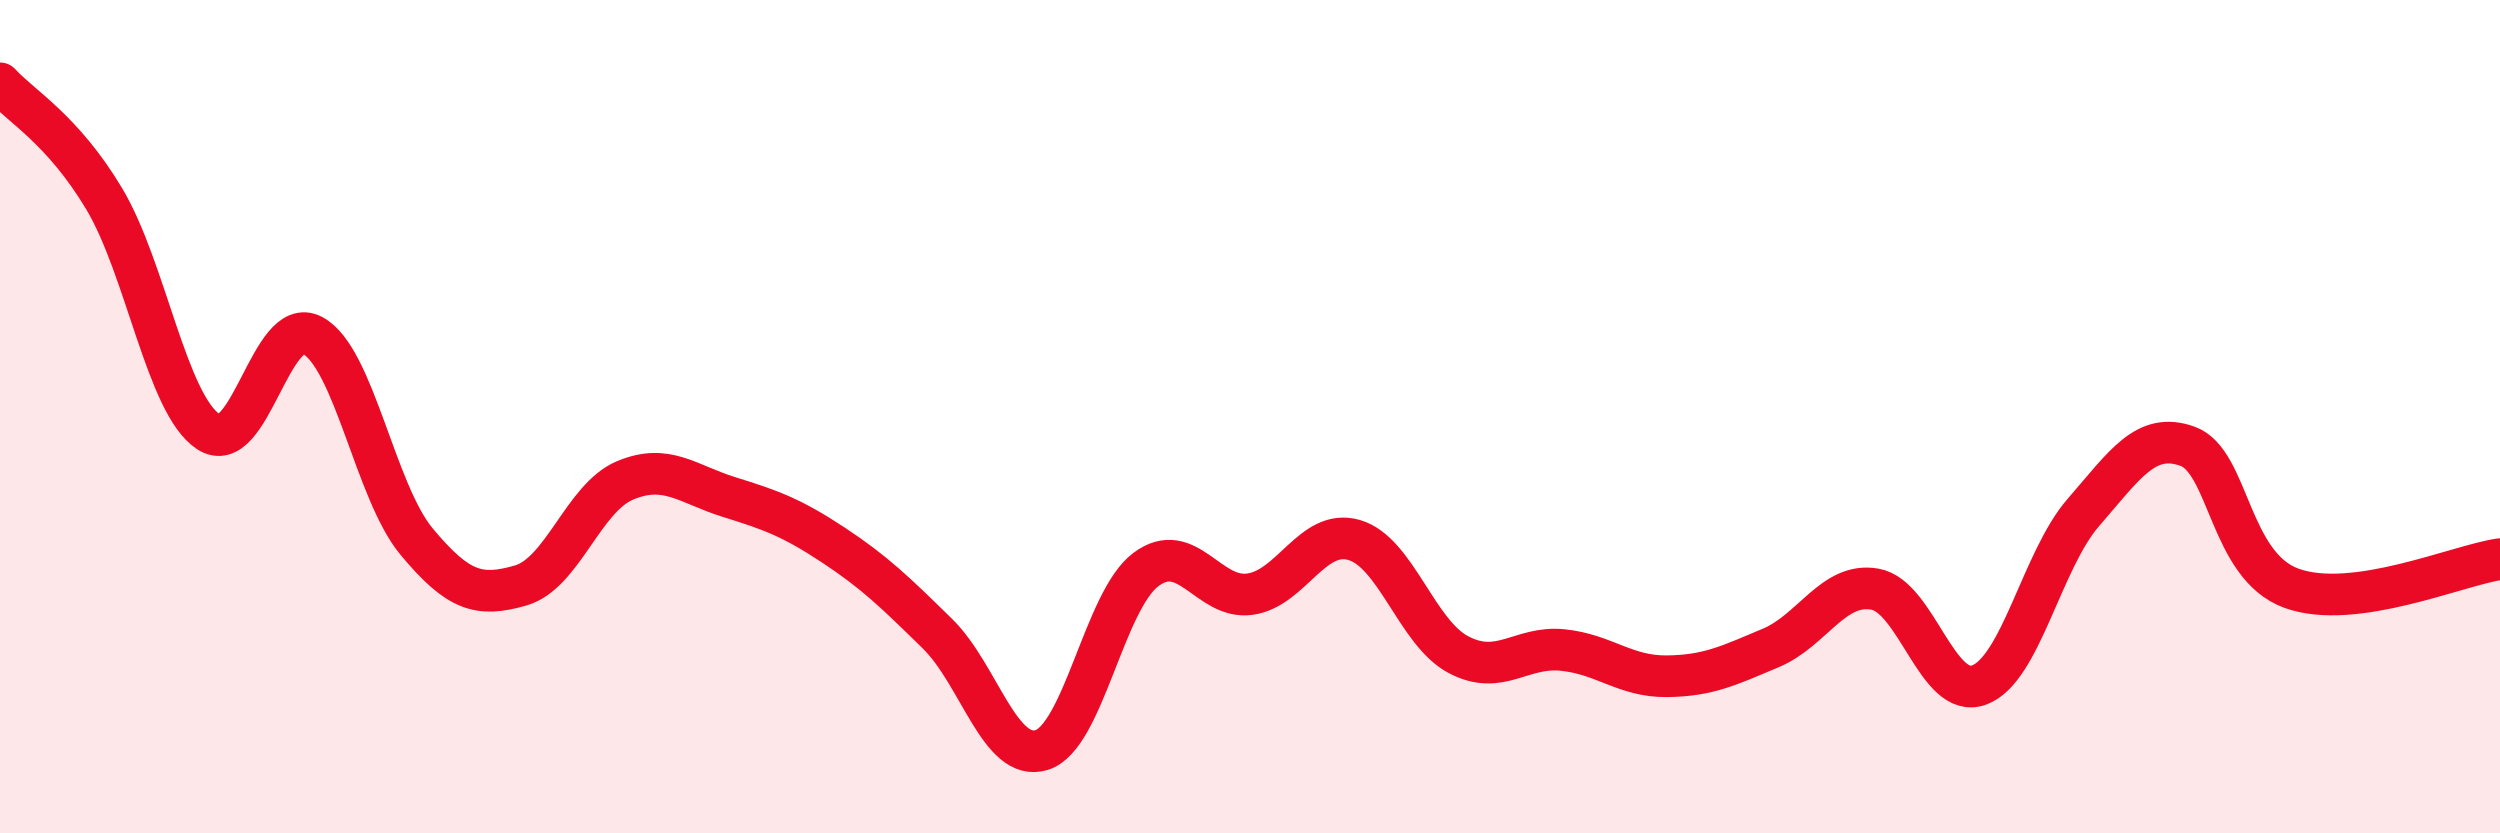
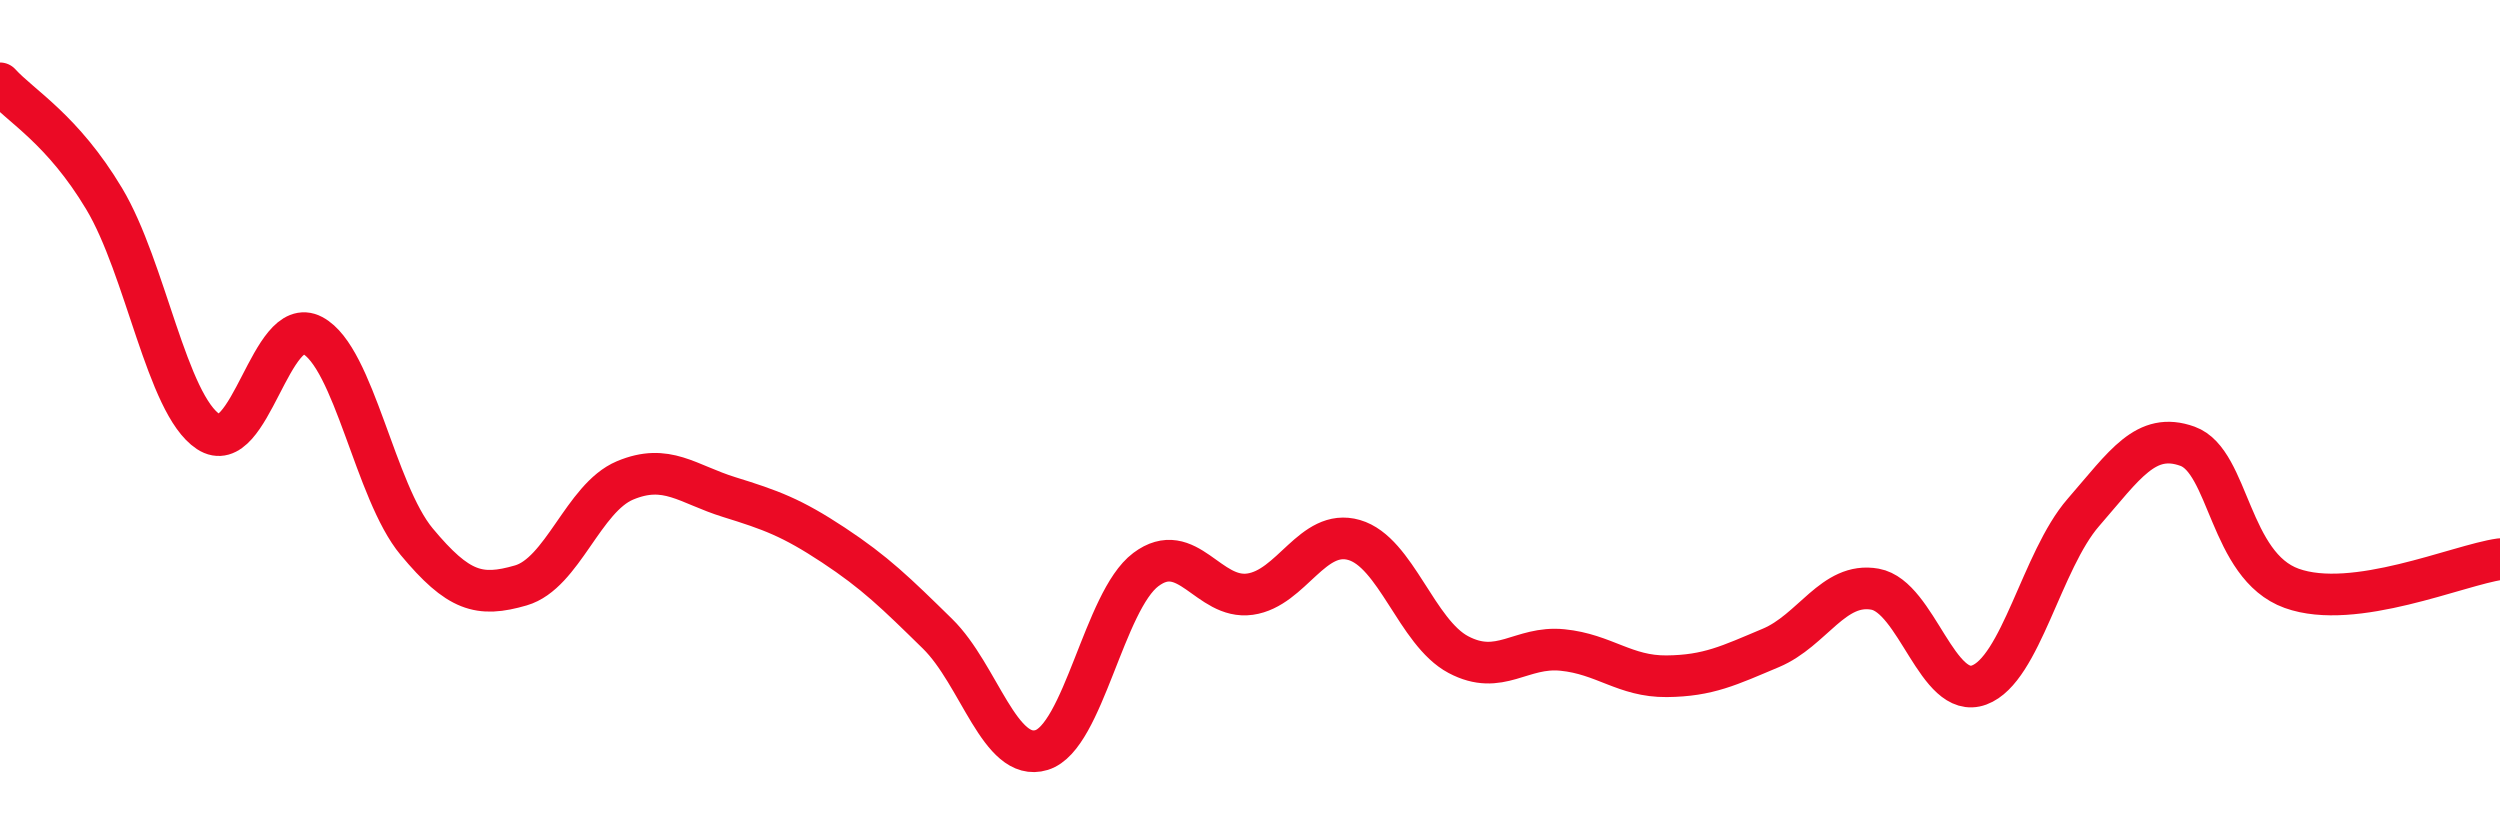
<svg xmlns="http://www.w3.org/2000/svg" width="60" height="20" viewBox="0 0 60 20">
-   <path d="M 0,2 C 0.5,2.55 1.5,3.1 2.5,4.77 C 3.5,6.44 4,9.7 5,10.36 C 6,11.02 6.5,7.52 7.5,8.05 C 8.5,8.58 9,11.8 10,13 C 11,14.2 11.5,14.34 12.5,14.05 C 13.5,13.76 14,11.95 15,11.53 C 16,11.11 16.5,11.62 17.5,11.93 C 18.5,12.24 19,12.42 20,13.08 C 21,13.74 21.5,14.23 22.5,15.21 C 23.5,16.19 24,18.31 25,18 C 26,17.69 26.5,14.42 27.5,13.67 C 28.5,12.92 29,14.4 30,14.26 C 31,14.12 31.5,12.67 32.5,12.96 C 33.5,13.25 34,15.18 35,15.71 C 36,16.24 36.5,15.5 37.5,15.6 C 38.5,15.7 39,16.24 40,16.23 C 41,16.22 41.5,15.97 42.5,15.55 C 43.5,15.13 44,13.96 45,14.14 C 46,14.32 46.5,16.81 47.5,16.44 C 48.5,16.07 49,13.45 50,12.3 C 51,11.15 51.5,10.35 52.5,10.71 C 53.5,11.07 53.5,13.58 55,14.12 C 56.5,14.66 59,13.56 60,13.42L60 20L0 20Z" fill="#EB0A25" opacity="0.1" stroke-linecap="round" stroke-linejoin="round" />
  <path d="M 0,2 C 0.5,2.55 1.5,3.1 2.5,4.77 C 3.5,6.44 4,9.7 5,10.36 C 6,11.02 6.5,7.52 7.5,8.05 C 8.5,8.58 9,11.8 10,13 C 11,14.2 11.5,14.34 12.5,14.05 C 13.5,13.76 14,11.95 15,11.53 C 16,11.11 16.5,11.62 17.5,11.93 C 18.5,12.24 19,12.42 20,13.08 C 21,13.74 21.5,14.23 22.5,15.21 C 23.5,16.19 24,18.31 25,18 C 26,17.69 26.5,14.42 27.5,13.67 C 28.5,12.92 29,14.4 30,14.26 C 31,14.12 31.5,12.67 32.5,12.96 C 33.5,13.25 34,15.18 35,15.71 C 36,16.24 36.5,15.5 37.5,15.6 C 38.5,15.7 39,16.24 40,16.23 C 41,16.22 41.5,15.97 42.5,15.55 C 43.5,15.13 44,13.96 45,14.14 C 46,14.32 46.5,16.81 47.5,16.44 C 48.5,16.07 49,13.45 50,12.3 C 51,11.15 51.5,10.35 52.5,10.71 C 53.5,11.07 53.5,13.58 55,14.12 C 56.5,14.66 59,13.56 60,13.42" stroke="#EB0A25" stroke-width="1" fill="none" stroke-linecap="round" stroke-linejoin="round" />
</svg>